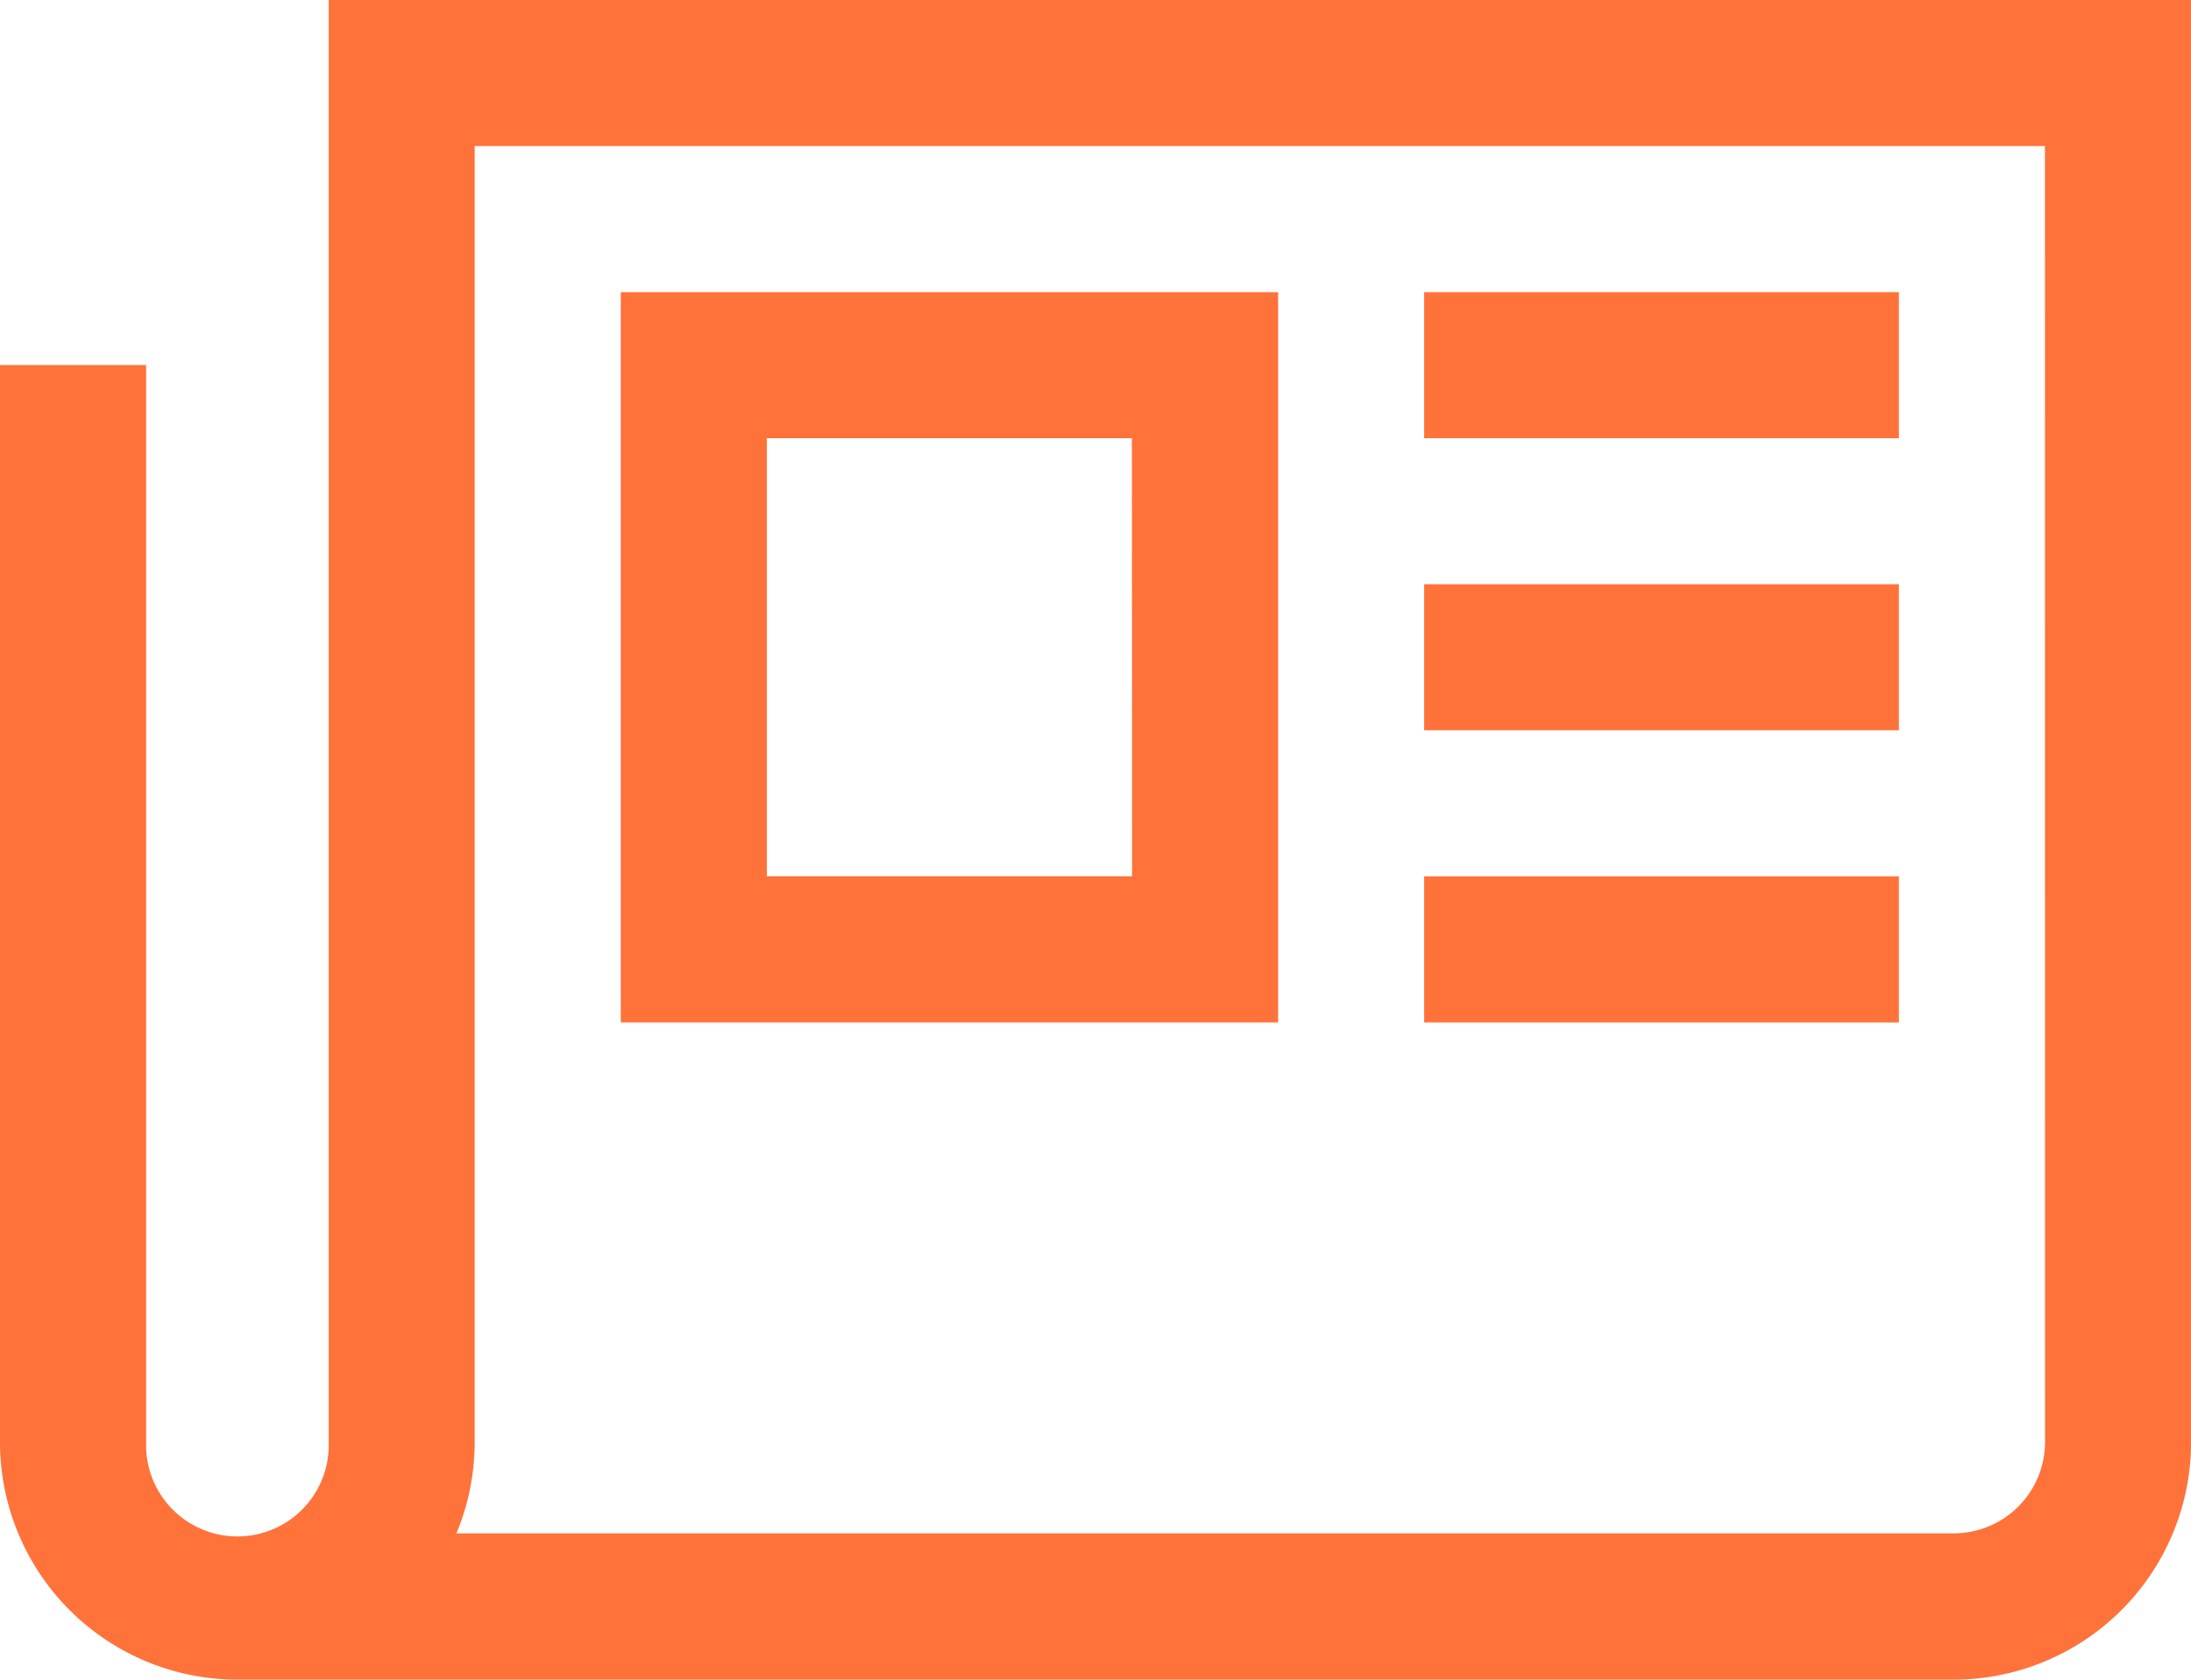
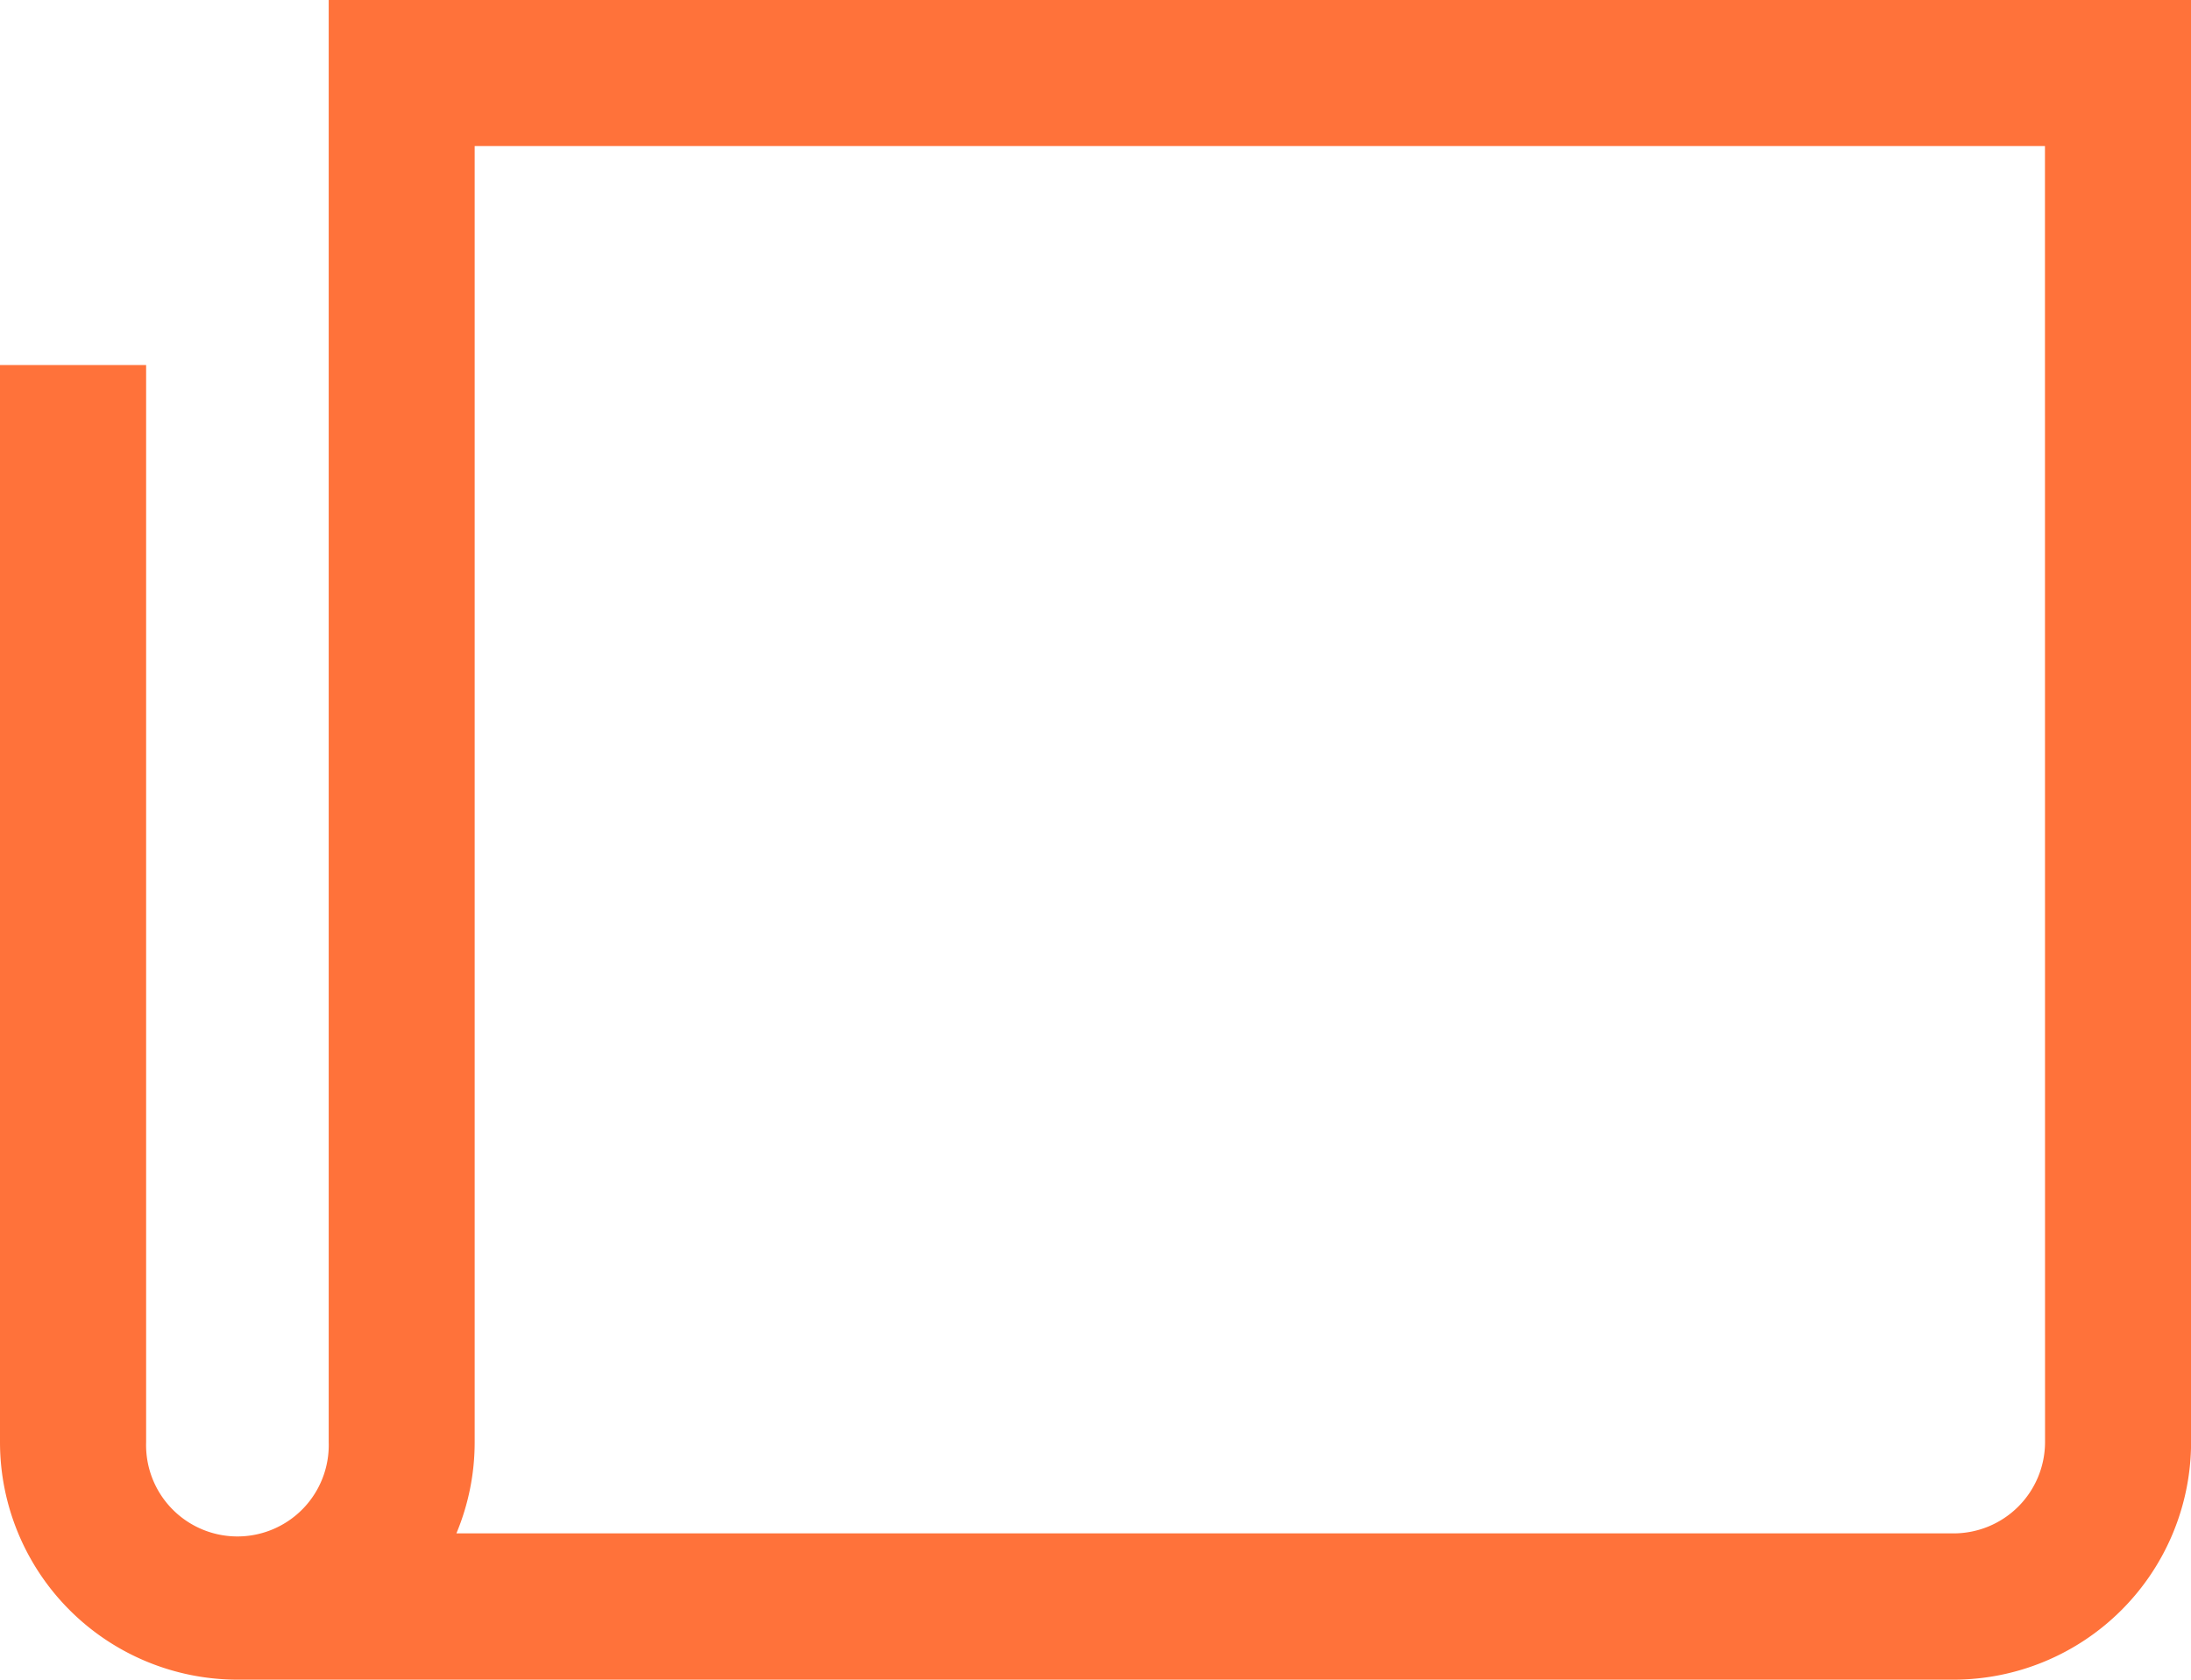
<svg xmlns="http://www.w3.org/2000/svg" width="26.629" height="20.416" viewBox="0 0 26.629 20.416">
  <g id="newspaper" transform="translate(-1.125 -5.063)">
    <path id="Path_12285" data-name="Path 12285" d="M5.12,5.063V22.594a1.11,1.11,0,1,1-2.219,0V9.5H1.125V22.594A2.888,2.888,0,0,0,4.01,25.478h20.86a2.888,2.888,0,0,0,2.885-2.885V5.063Zm20.86,17.531A1.111,1.111,0,0,1,24.87,23.7H6.672a2.87,2.87,0,0,0,.222-1.109V6.838H25.979Z" fill="#ff723a" />
-     <path id="Path_12286" data-name="Path 12286" d="M18.677,9.563H10.688v8.876h7.989Zm-1.775,7.1H12.463V11.338H16.9Z" transform="translate(-2.018 -0.949)" fill="#ff723a" />
-     <path id="Path_12287" data-name="Path 12287" d="M23.063,9.563h5.77v1.775h-5.77Z" transform="translate(-4.629 -0.949)" fill="#ff723a" />
-     <path id="Path_12288" data-name="Path 12288" d="M23.063,14.063h5.77v1.775h-5.77Z" transform="translate(-4.629 -1.899)" fill="#ff723a" />
-     <path id="Path_12289" data-name="Path 12289" d="M23.063,18.563h5.77v1.775h-5.77Z" transform="translate(-4.629 -2.848)" fill="#ff723a" />
  </g>
</svg>